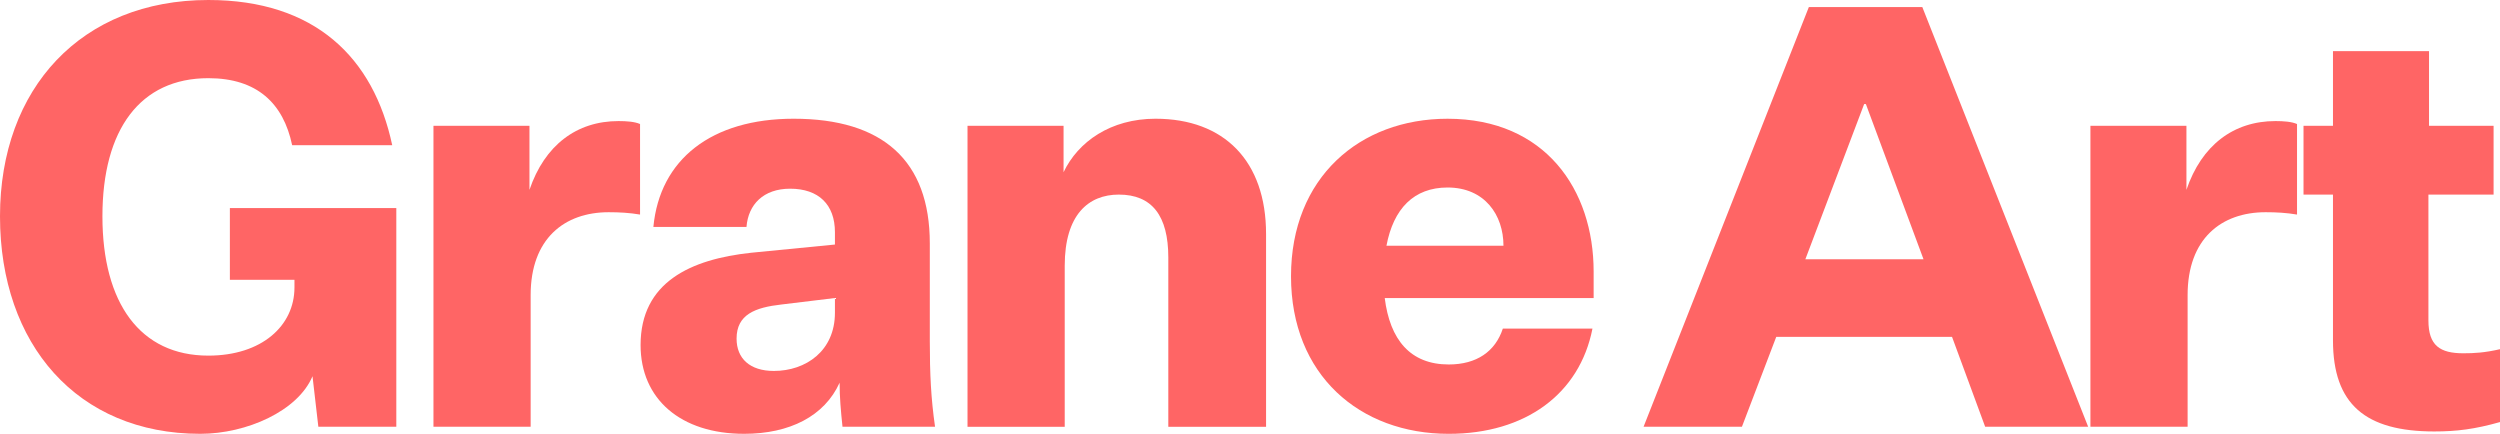
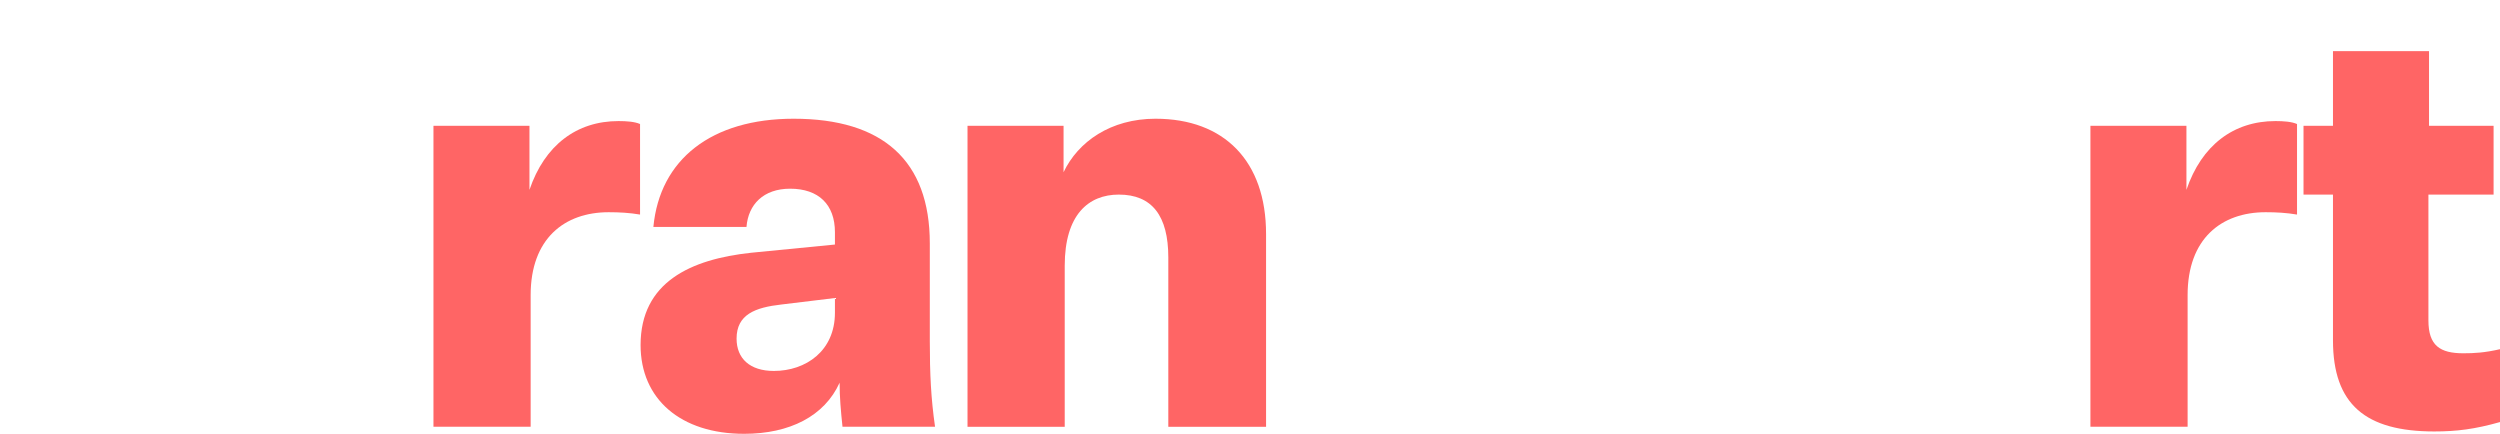
<svg xmlns="http://www.w3.org/2000/svg" width="1360" height="236" viewBox="0 0 1360 236" fill="none">
-   <path d="M113.335 3.60169e-05C171.285 5.44332e-05 203.245 31.341 213.364 78.987L158.928 78.987C154.175 56.283 139.922 42.527 113.334 42.527C76.314 42.527 55.719 70.341 55.719 117.67C55.719 164.998 76.314 193.46 113.334 193.46C142.466 193.46 160.189 177.164 160.189 156.375L160.189 152.199L125.05 152.199L125.05 113.2L215.595 113.2L215.595 232.151L173.18 232.151L170.002 204.668C162.092 223.535 134.221 235.995 108.909 235.995C42.101 235.995 -1.80267e-05 187.392 -1.13203e-05 117.677C-4.61382e-06 47.962 44.332 1.40884e-05 113.335 3.60169e-05Z" fill="#FF6565" />
  <path d="M348.189 116.72C342.51 115.762 337.116 115.446 331.101 115.446C307.036 115.446 288.672 129.828 288.672 160.521L288.672 232.158L235.803 232.158L235.803 68.434L288.03 68.434L288.03 103.28C296.275 78.987 313.685 65.864 336.474 65.864C340.914 65.864 345.339 66.195 348.189 67.469L348.189 116.72Z" fill="#FF6565" />
  <path d="M454.206 170.115L454.206 162.125L425.074 165.652C410.822 167.257 400.696 171.079 400.696 184.202C400.696 195.071 407.986 201.795 420.963 201.795C438.379 201.795 454.206 190.925 454.206 170.122M456.751 208.179C448.505 226.42 429.521 235.993 404.815 235.993C370.317 235.993 348.476 217.126 348.476 187.707C348.476 153.501 375.705 141.027 408.613 137.499L454.206 133.03L454.206 126.314C454.206 111.291 445.341 102.653 429.828 102.653C415.262 102.653 407.038 111.291 406.091 123.434L355.438 123.434C358.93 86.666 387.085 64.588 431.73 64.588C480.152 64.588 505.814 87.292 505.814 132.389L505.814 185.476C505.814 203.378 506.456 216.817 508.665 232.157L458.318 232.156C457.385 223.202 456.751 216.169 456.751 208.179Z" fill="#FF6565" />
-   <path d="M578.568 93.698C586.478 77.07 604.223 64.588 628.601 64.588C665.949 64.588 688.739 87.623 688.739 127.278L688.739 232.164L635.563 232.164L635.563 140.077C635.563 117.374 626.699 105.856 608.648 105.856C592.186 105.856 579.21 116.726 579.21 144.569L579.21 232.171L526.326 232.171L526.326 68.425L578.575 68.425L578.575 93.698L578.568 93.698Z" fill="#FF6565" />
-   <path d="M754.234 133.662L817.885 133.662C817.885 117.034 807.744 102.004 787.477 102.004C769.128 102.004 758.039 113.522 754.234 133.662ZM788.112 236C739.668 236 702.312 204.011 702.312 150.298C702.312 96.585 739.661 64.595 787.47 64.595C840.667 64.595 866.941 103.286 866.941 147.735L866.941 162.132L753.293 162.132C756.122 184.835 767.218 198.274 788.104 198.274C803.29 198.274 813.431 191.242 817.542 178.76L866.3 178.76C859.338 214.254 829.899 236 788.104 236" fill="#FF6565" />
-   <path d="M1014.09 56.6L1015.03 56.6L1046.39 141.028L982.118 141.028L1014.1 56.6L1014.09 56.6ZM984.013 3.844L894.102 232.158L947.606 232.158L966.283 183.246L1061.9 183.246L1079.93 232.158L1135.96 232.158L1045.74 3.844L984.013 3.844Z" fill="#FF6565" />
+   <path d="M578.568 93.698C586.478 77.07 604.223 64.588 628.601 64.588C665.949 64.588 688.739 87.623 688.739 127.278L688.739 232.164L635.563 232.164L635.563 140.077C635.563 117.374 626.699 105.856 608.648 105.856C592.186 105.856 579.21 116.726 579.21 144.569L579.21 232.171L526.326 232.171L526.326 68.425L578.575 68.425L578.575 93.698Z" fill="#FF6565" />
  <path d="M1249.58 116.719C1243.9 115.761 1238.5 115.445 1232.49 115.445C1208.42 115.445 1190.06 129.827 1190.06 160.52L1190.06 232.157L1137.19 232.157L1137.19 68.433L1189.42 68.433L1189.42 103.279C1197.66 78.986 1215.07 65.863 1237.86 65.863C1242.3 65.863 1246.73 66.194 1249.58 67.468L1249.58 116.719Z" fill="#FF6565" />
  <path d="M1360 229.602C1346.39 233.439 1336.58 234.713 1324.22 234.713C1286.87 234.713 1269.14 219.999 1269.14 185.153L1269.14 105.857L1253.11 105.857L1253.11 68.441L1269.14 68.441L1269.14 27.814L1321.39 27.814L1321.39 68.441L1356.51 68.441L1356.51 105.857L1321.06 105.857L1321.06 174.284C1321.06 188.032 1327.38 192.186 1340.05 192.186C1346.06 192.186 1351.76 191.869 1360 189.954L1360 229.602Z" fill="#FF6565" />
</svg>